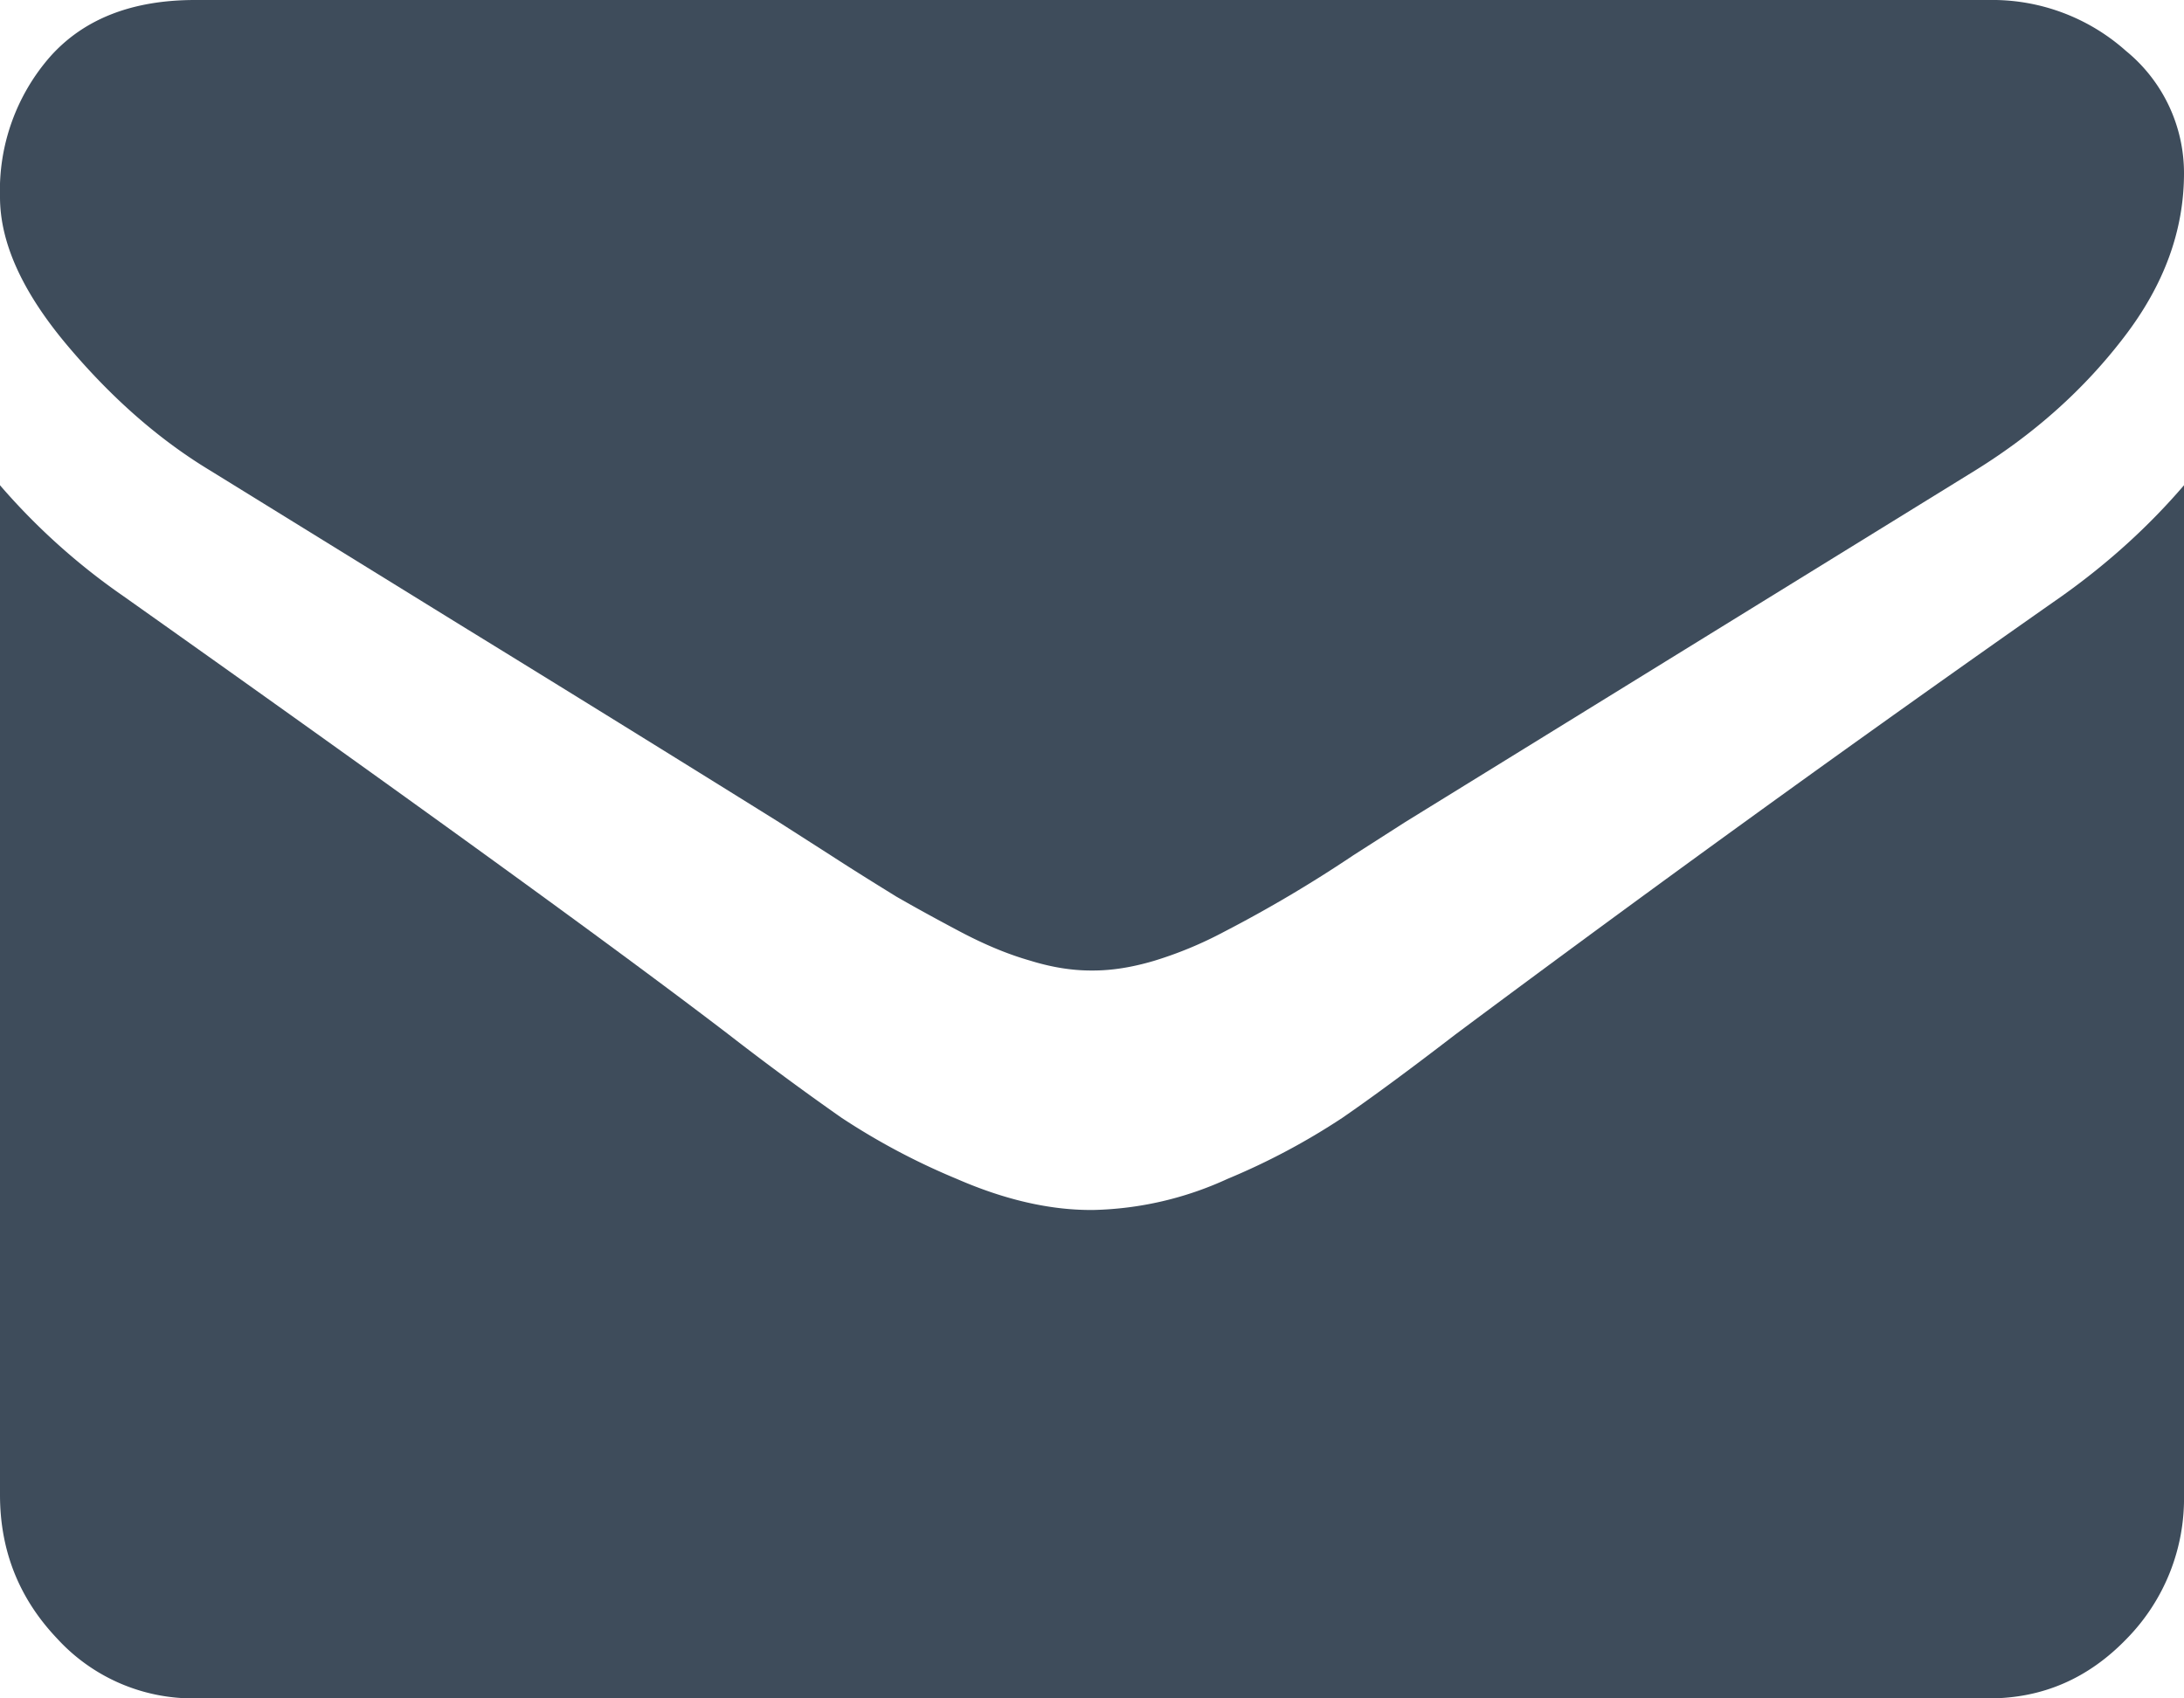
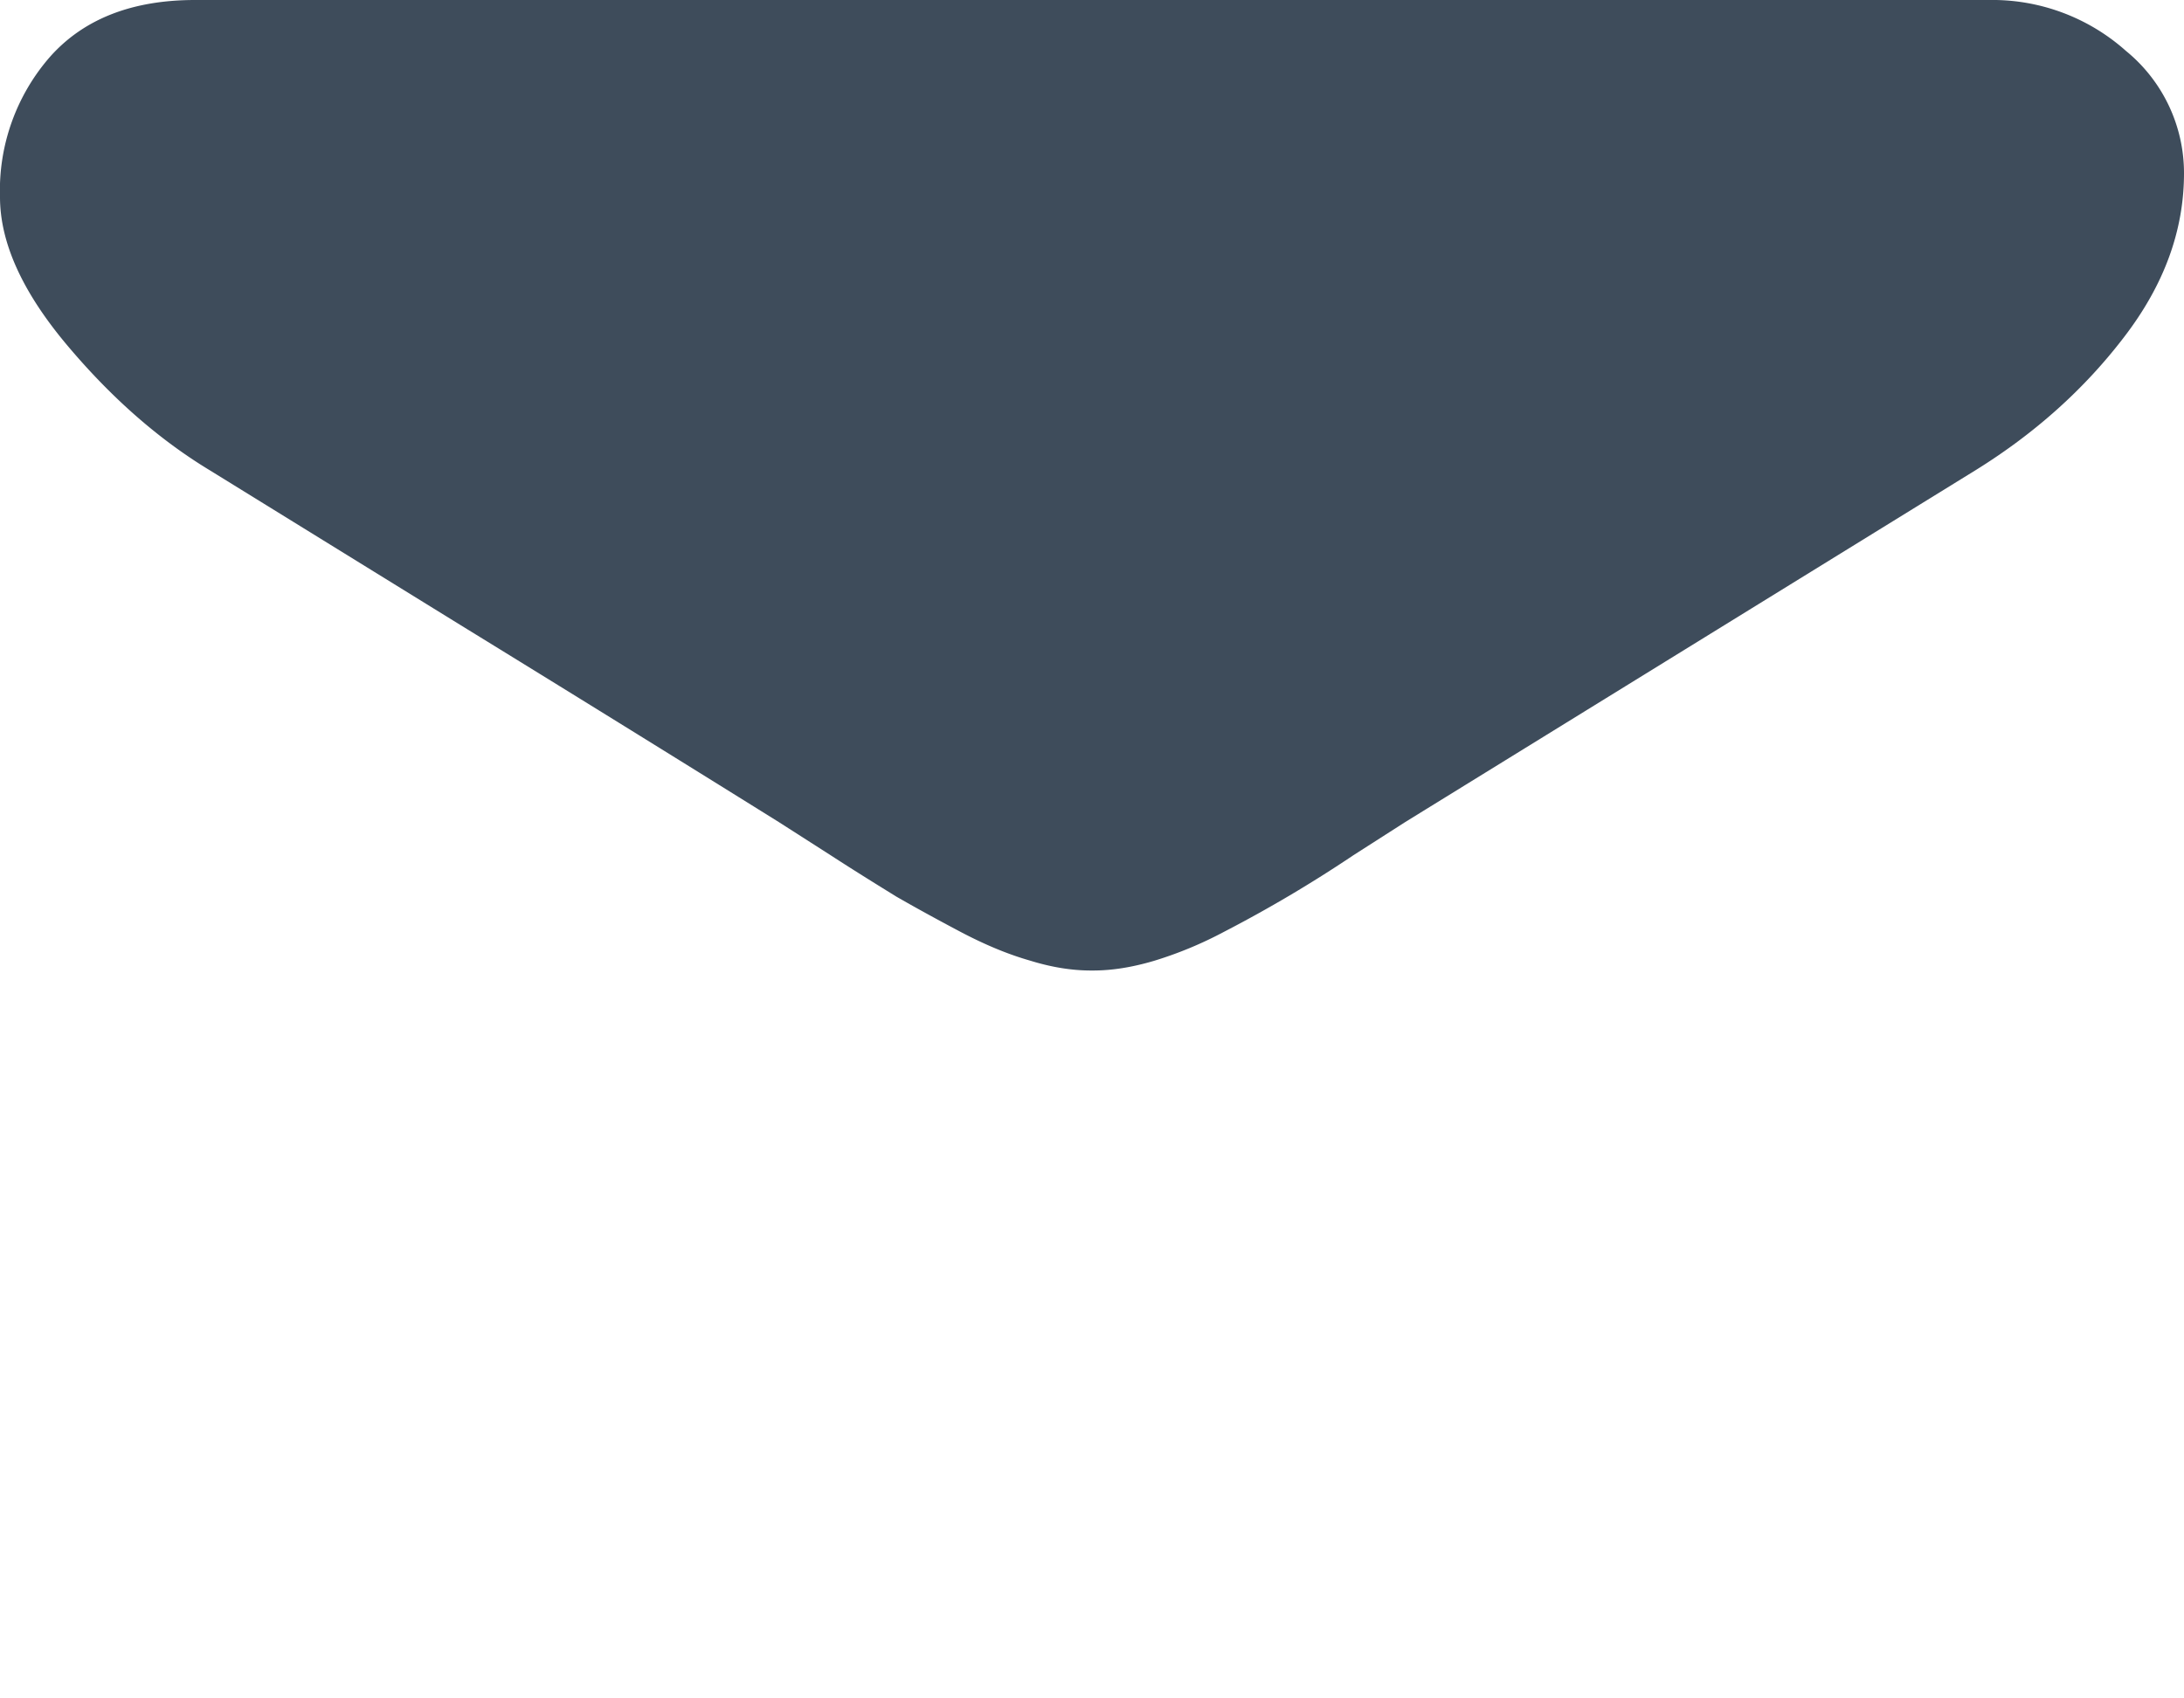
<svg xmlns="http://www.w3.org/2000/svg" width="9" height="7" viewBox="0 0 9 7">
  <g fill="#3E4C5B" fill-rule="nonzero">
    <path d="M.864 1.938l1.03.636a254.7 254.7 0 0 1 1.315.814l.214.137c.108.07.199.126.27.17.073.042.16.09.262.144.102.054.198.094.289.12.09.028.174.041.251.041h.01c.077 0 .16-.013.251-.04a1.61 1.61 0 0 0 .289-.12 5.445 5.445 0 0 0 .532-.315l.214-.137 2.35-1.45c.245-.152.449-.335.613-.55C8.918 1.174 9 .95 9 .714A.65.65 0 0 0 8.761.21.827.827 0 0 0 8.196 0H.804C.546 0 .347.077.208.232A.837.837 0 0 0 0 .812c0 .188.092.391.276.61.184.219.38.39.588.516z" />
-     <path d="M8.498 2.456a104.394 104.394 0 0 0-2.501 1.808c-.191.147-.346.261-.465.343a2.824 2.824 0 0 1-.474.252 1.394 1.394 0 0 1-.553.128h-.01c-.17 0-.355-.042-.552-.128a2.825 2.825 0 0 1-.475-.252 11.908 11.908 0 0 1-.465-.343C2.551 3.918 1.72 3.315.507 2.456A2.696 2.696 0 0 1 0 2v4.161c0 .231.079.428.236.593A.758.758 0 0 0 .804 7h7.392c.221 0 .41-.082.568-.246A.825.825 0 0 0 9 6.16V2c-.144.168-.311.32-.502.456z" />
  </g>
</svg>